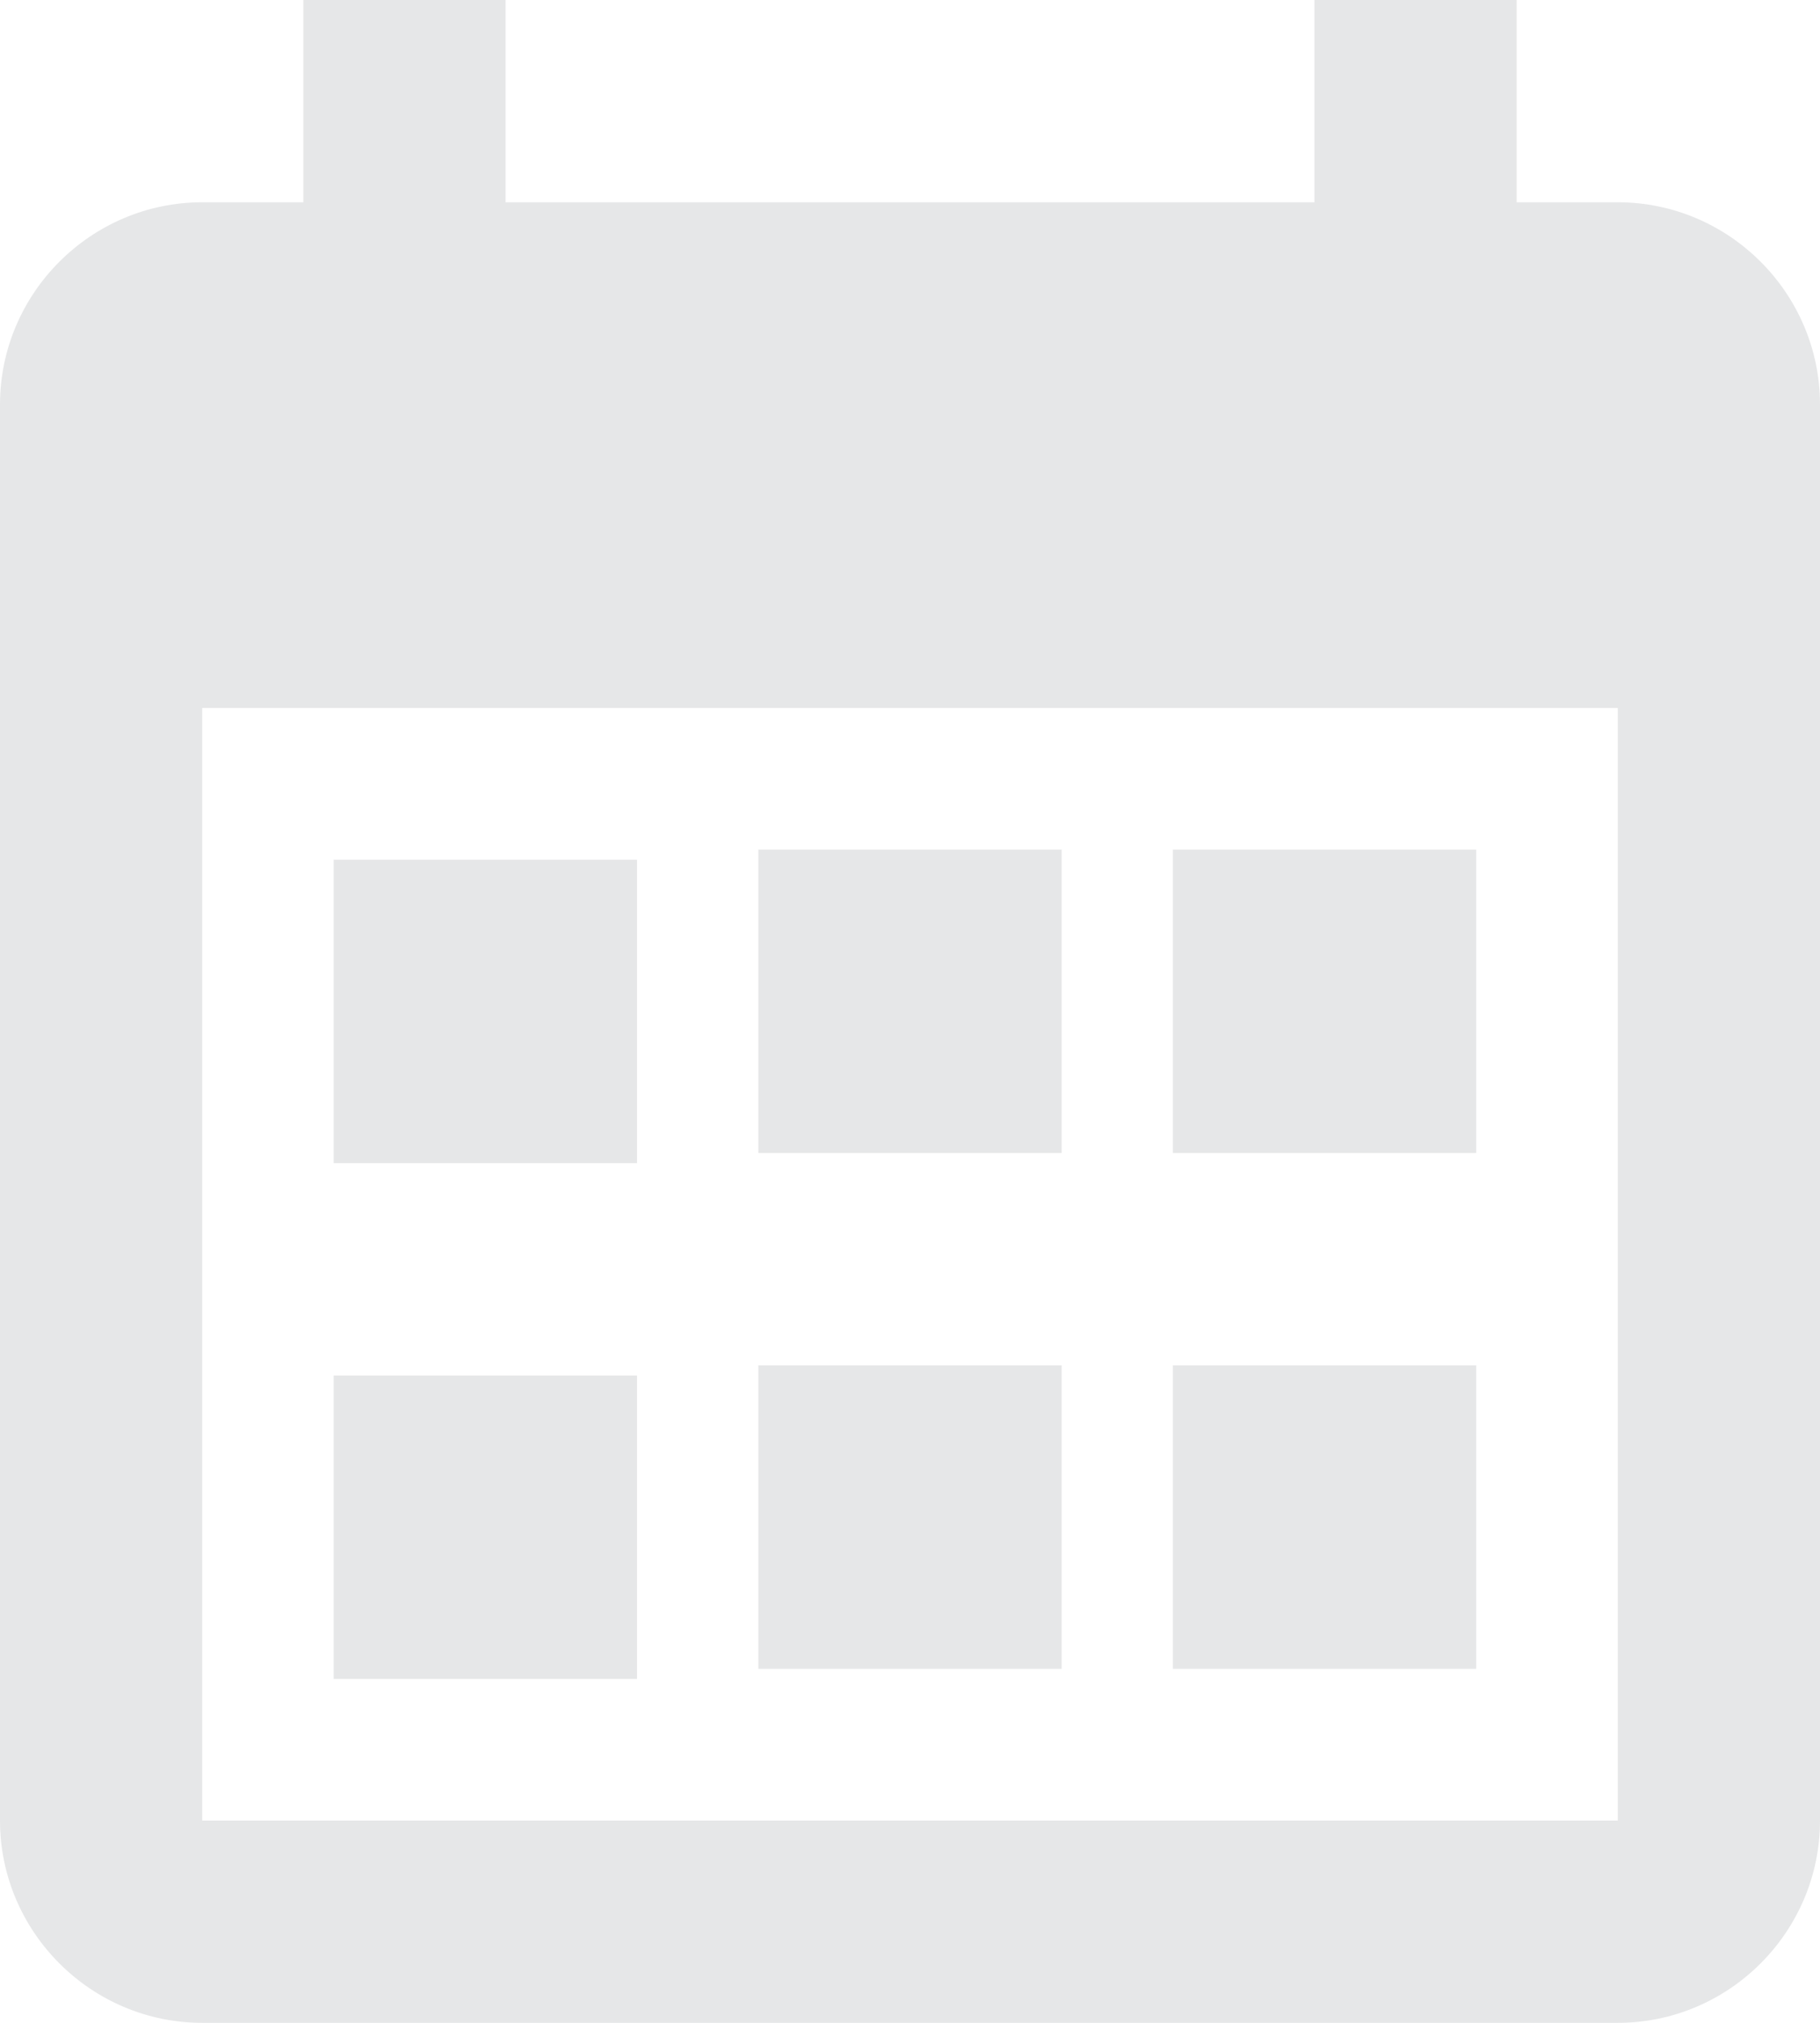
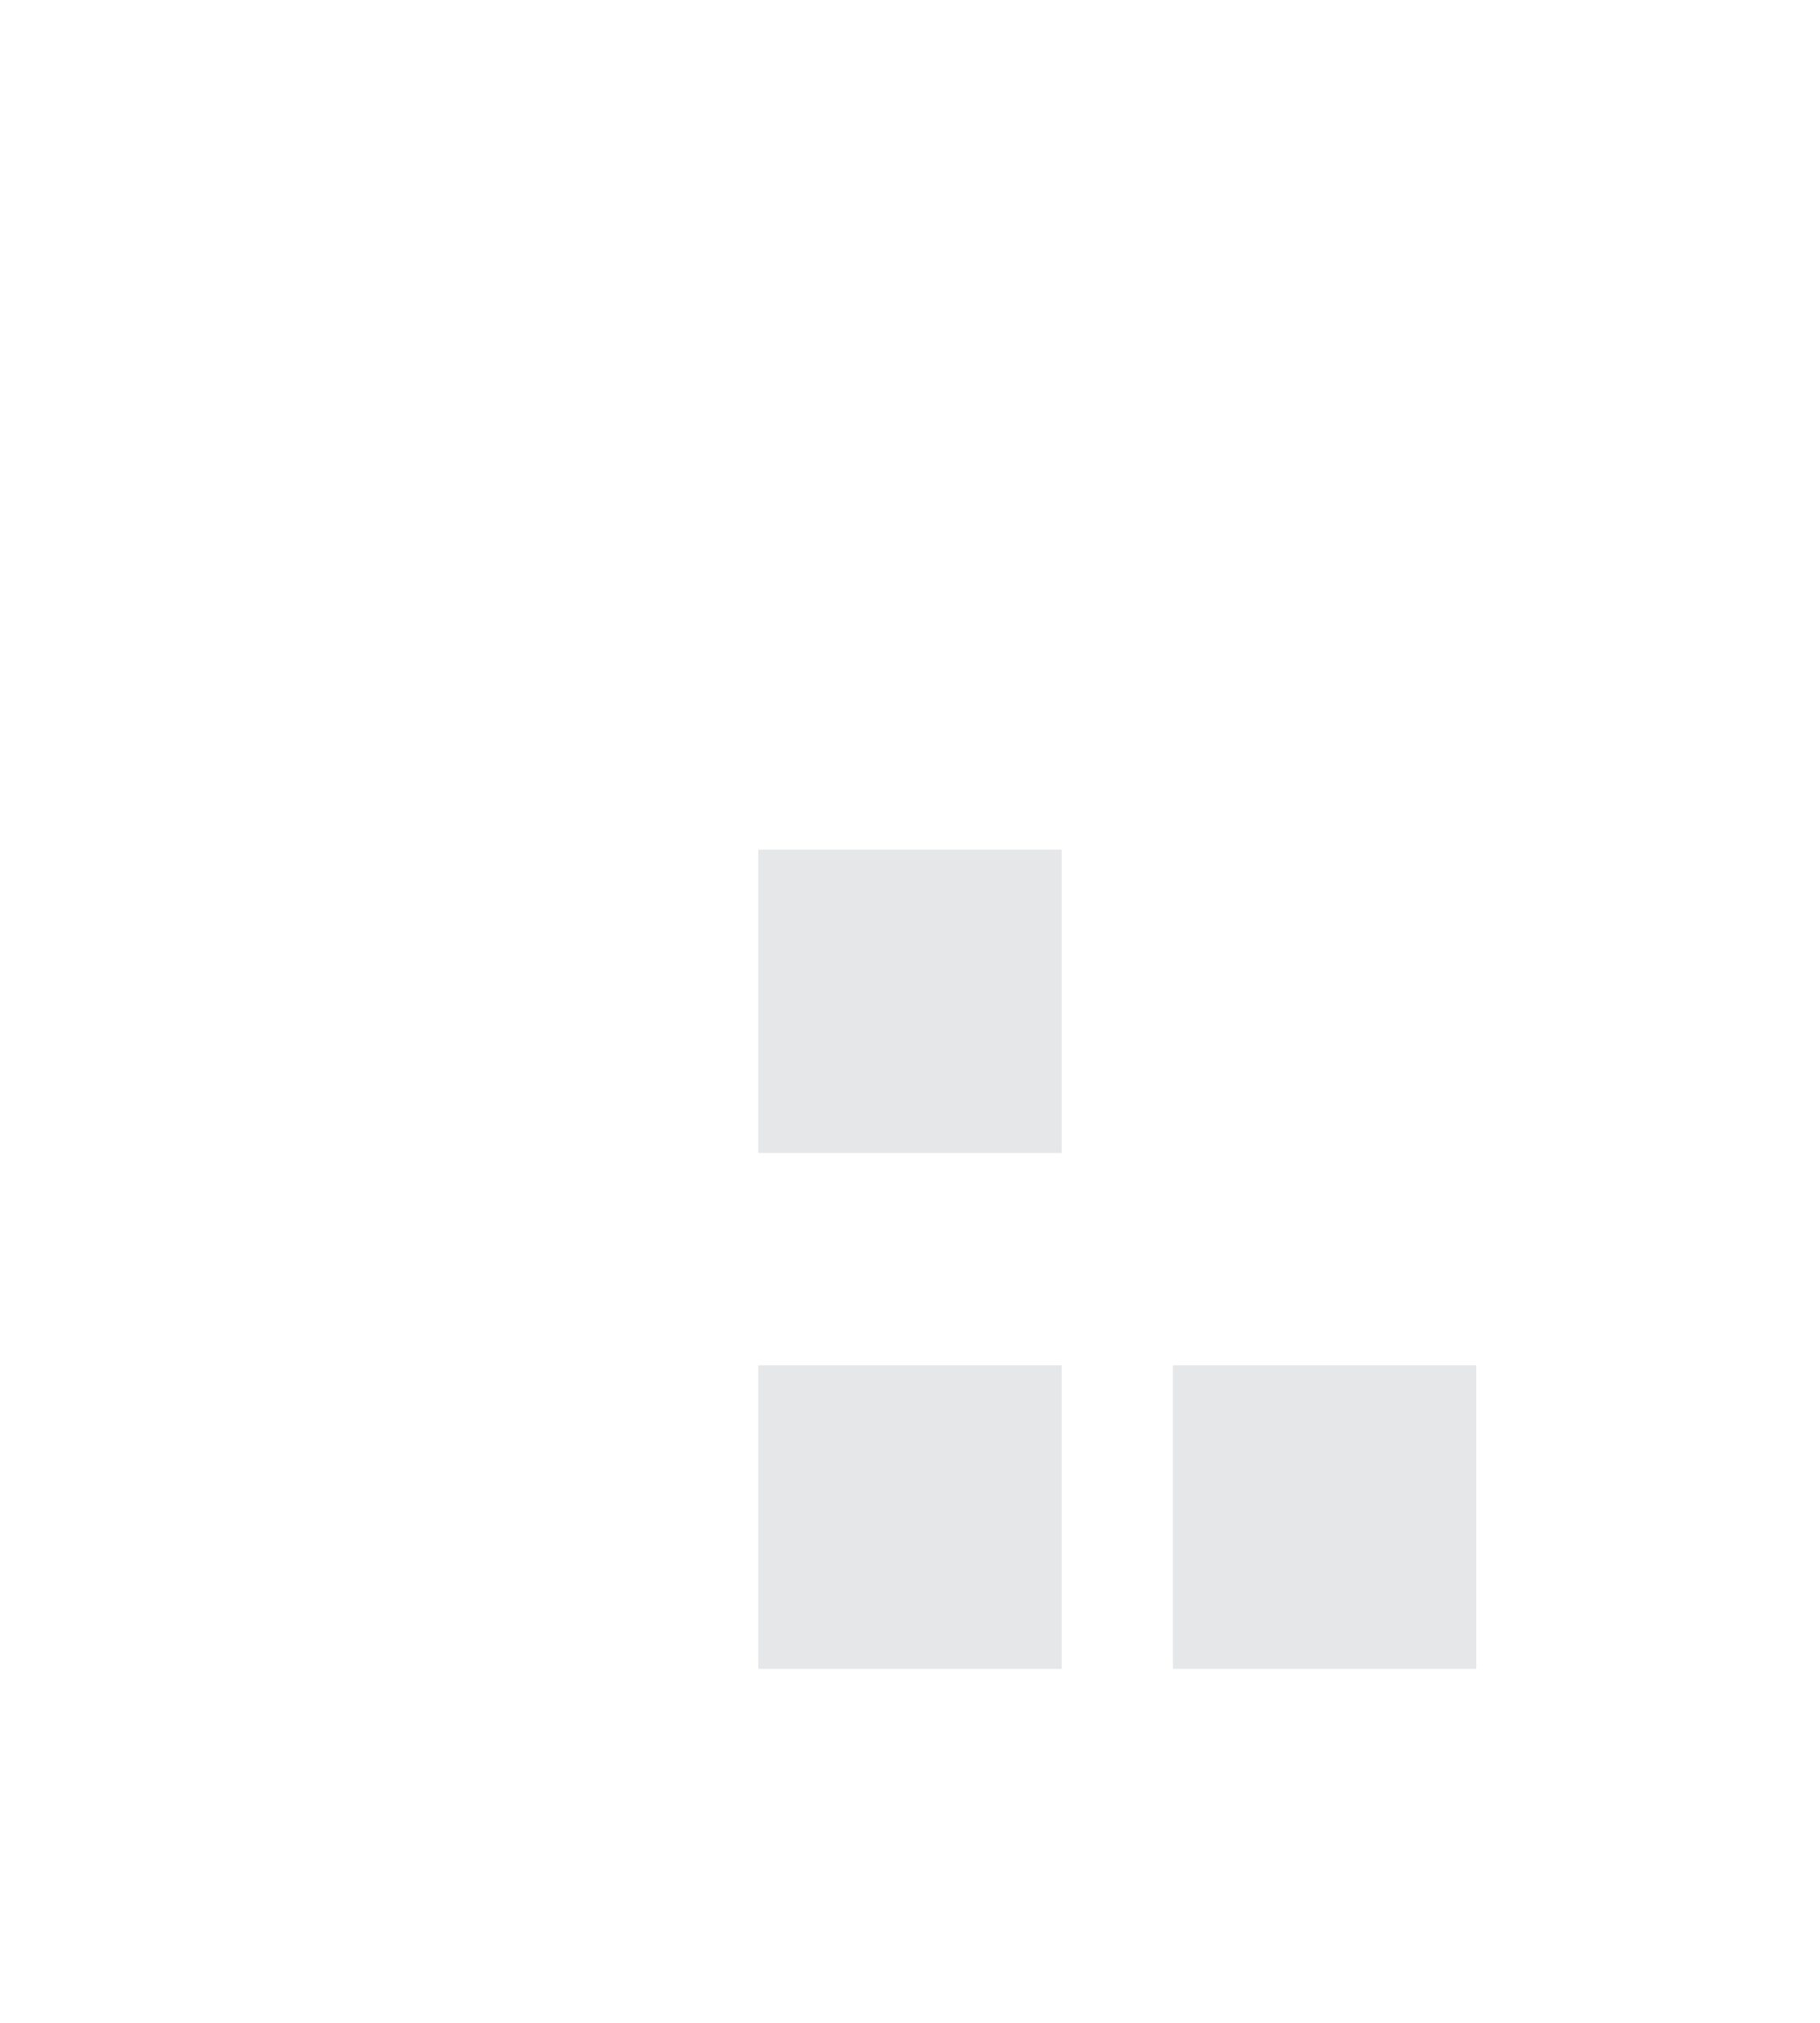
<svg xmlns="http://www.w3.org/2000/svg" version="1.1" id="Layer_1" x="0px" y="0px" viewBox="0 0 18 20" style="enable-background:new 0 0 18 20;" xml:space="preserve">
  <style type="text/css">
	.st0{fill:#E6E7E8;}
</style>
  <g id="For-Dev">
    <g id="ExecConnect_x5F_LP-_x5B_D_x5D_" transform="translate(-77, -532)">
      <g id="Header">
        <g id="Date_x2F_Place" transform="translate(73, 531)">
          <g id="ic_x5F_event_x5F_black_x5F_24px-_x28_1_x29_" transform="translate(1, 0)">
            <g>
-               <path class="st0" d="M19,3h-1V1h-2v2H8V1H6v2H5C3.9,3,3,3.9,3,5v14c0,1.1,0.9,2,2,2h14c1.1,0,2-0.9,2-2V5C21,3.9,20.1,3,19,3z         M19,19H5V8h14V19z" />
-             </g>
+               </g>
          </g>
        </g>
      </g>
-       <rect x="80.3" y="540.5" class="st0" width="3" height="3" />
-       <rect x="80.3" y="545.6" class="st0" width="3" height="3" />
      <rect x="84.5" y="540.4" class="st0" width="3" height="3" />
      <rect x="84.5" y="545.5" class="st0" width="3" height="3" />
-       <rect x="88.6" y="540.4" class="st0" width="3" height="3" />
      <rect x="88.6" y="545.5" class="st0" width="3" height="3" />
    </g>
  </g>
</svg>